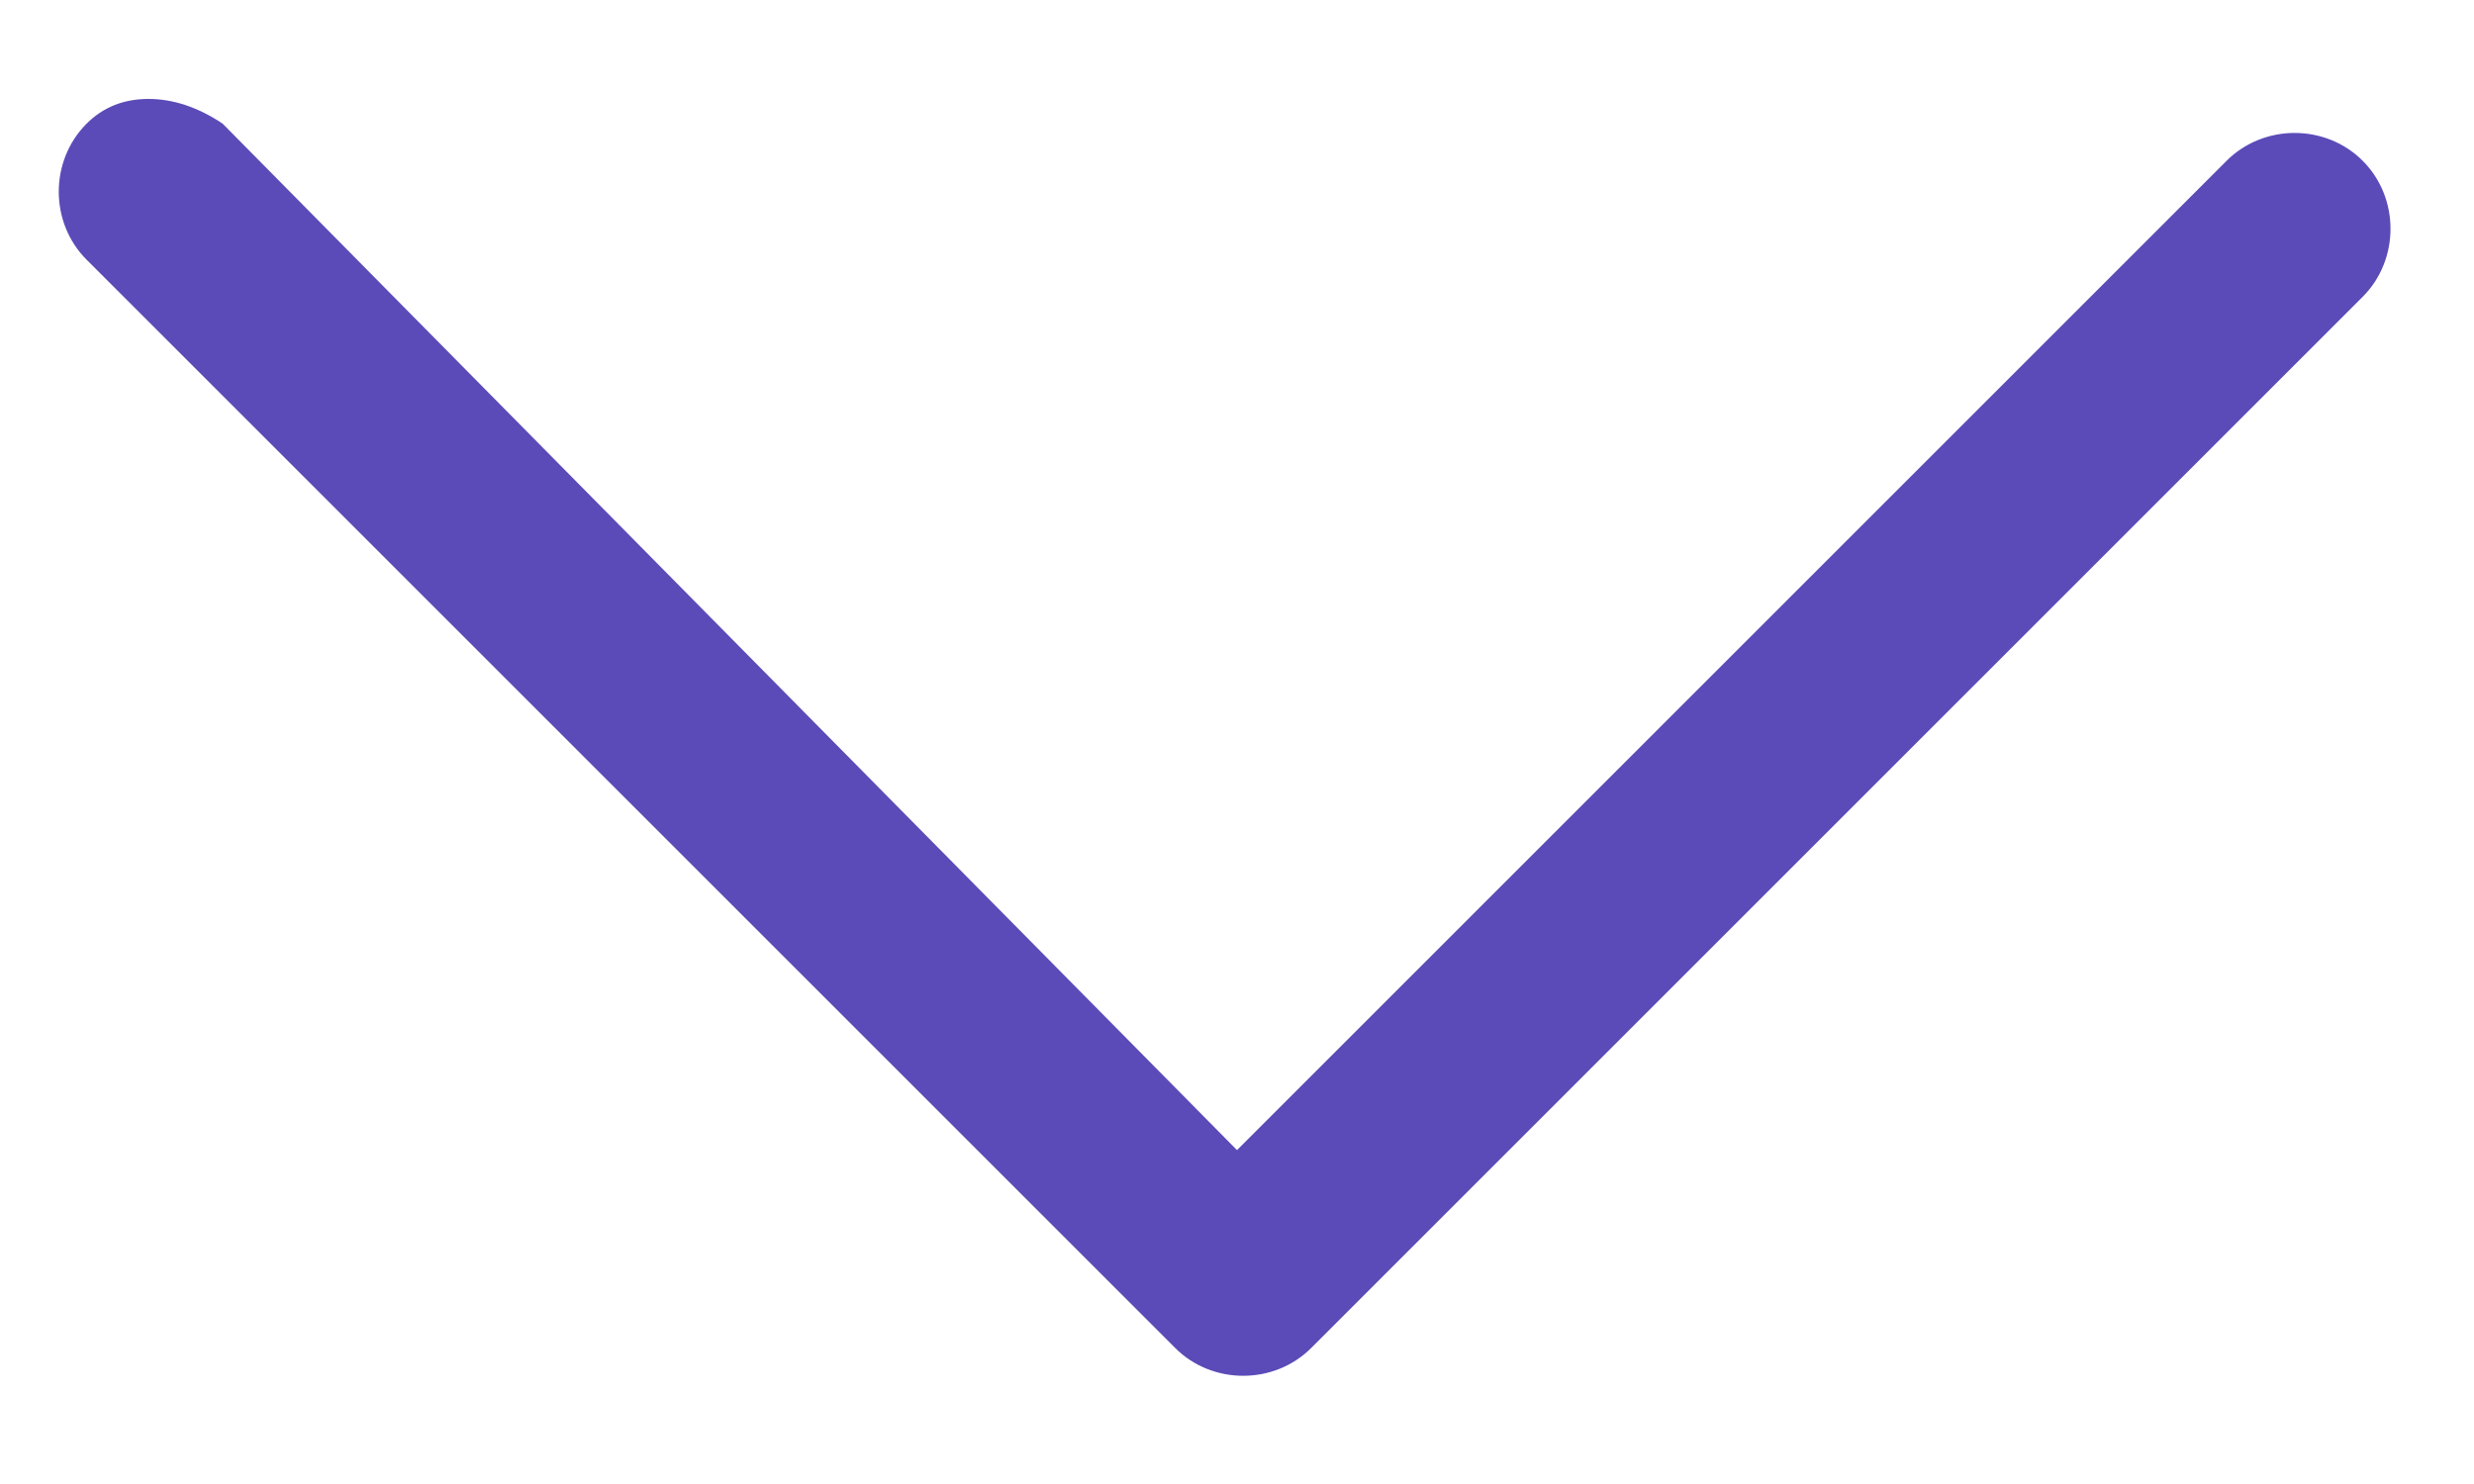
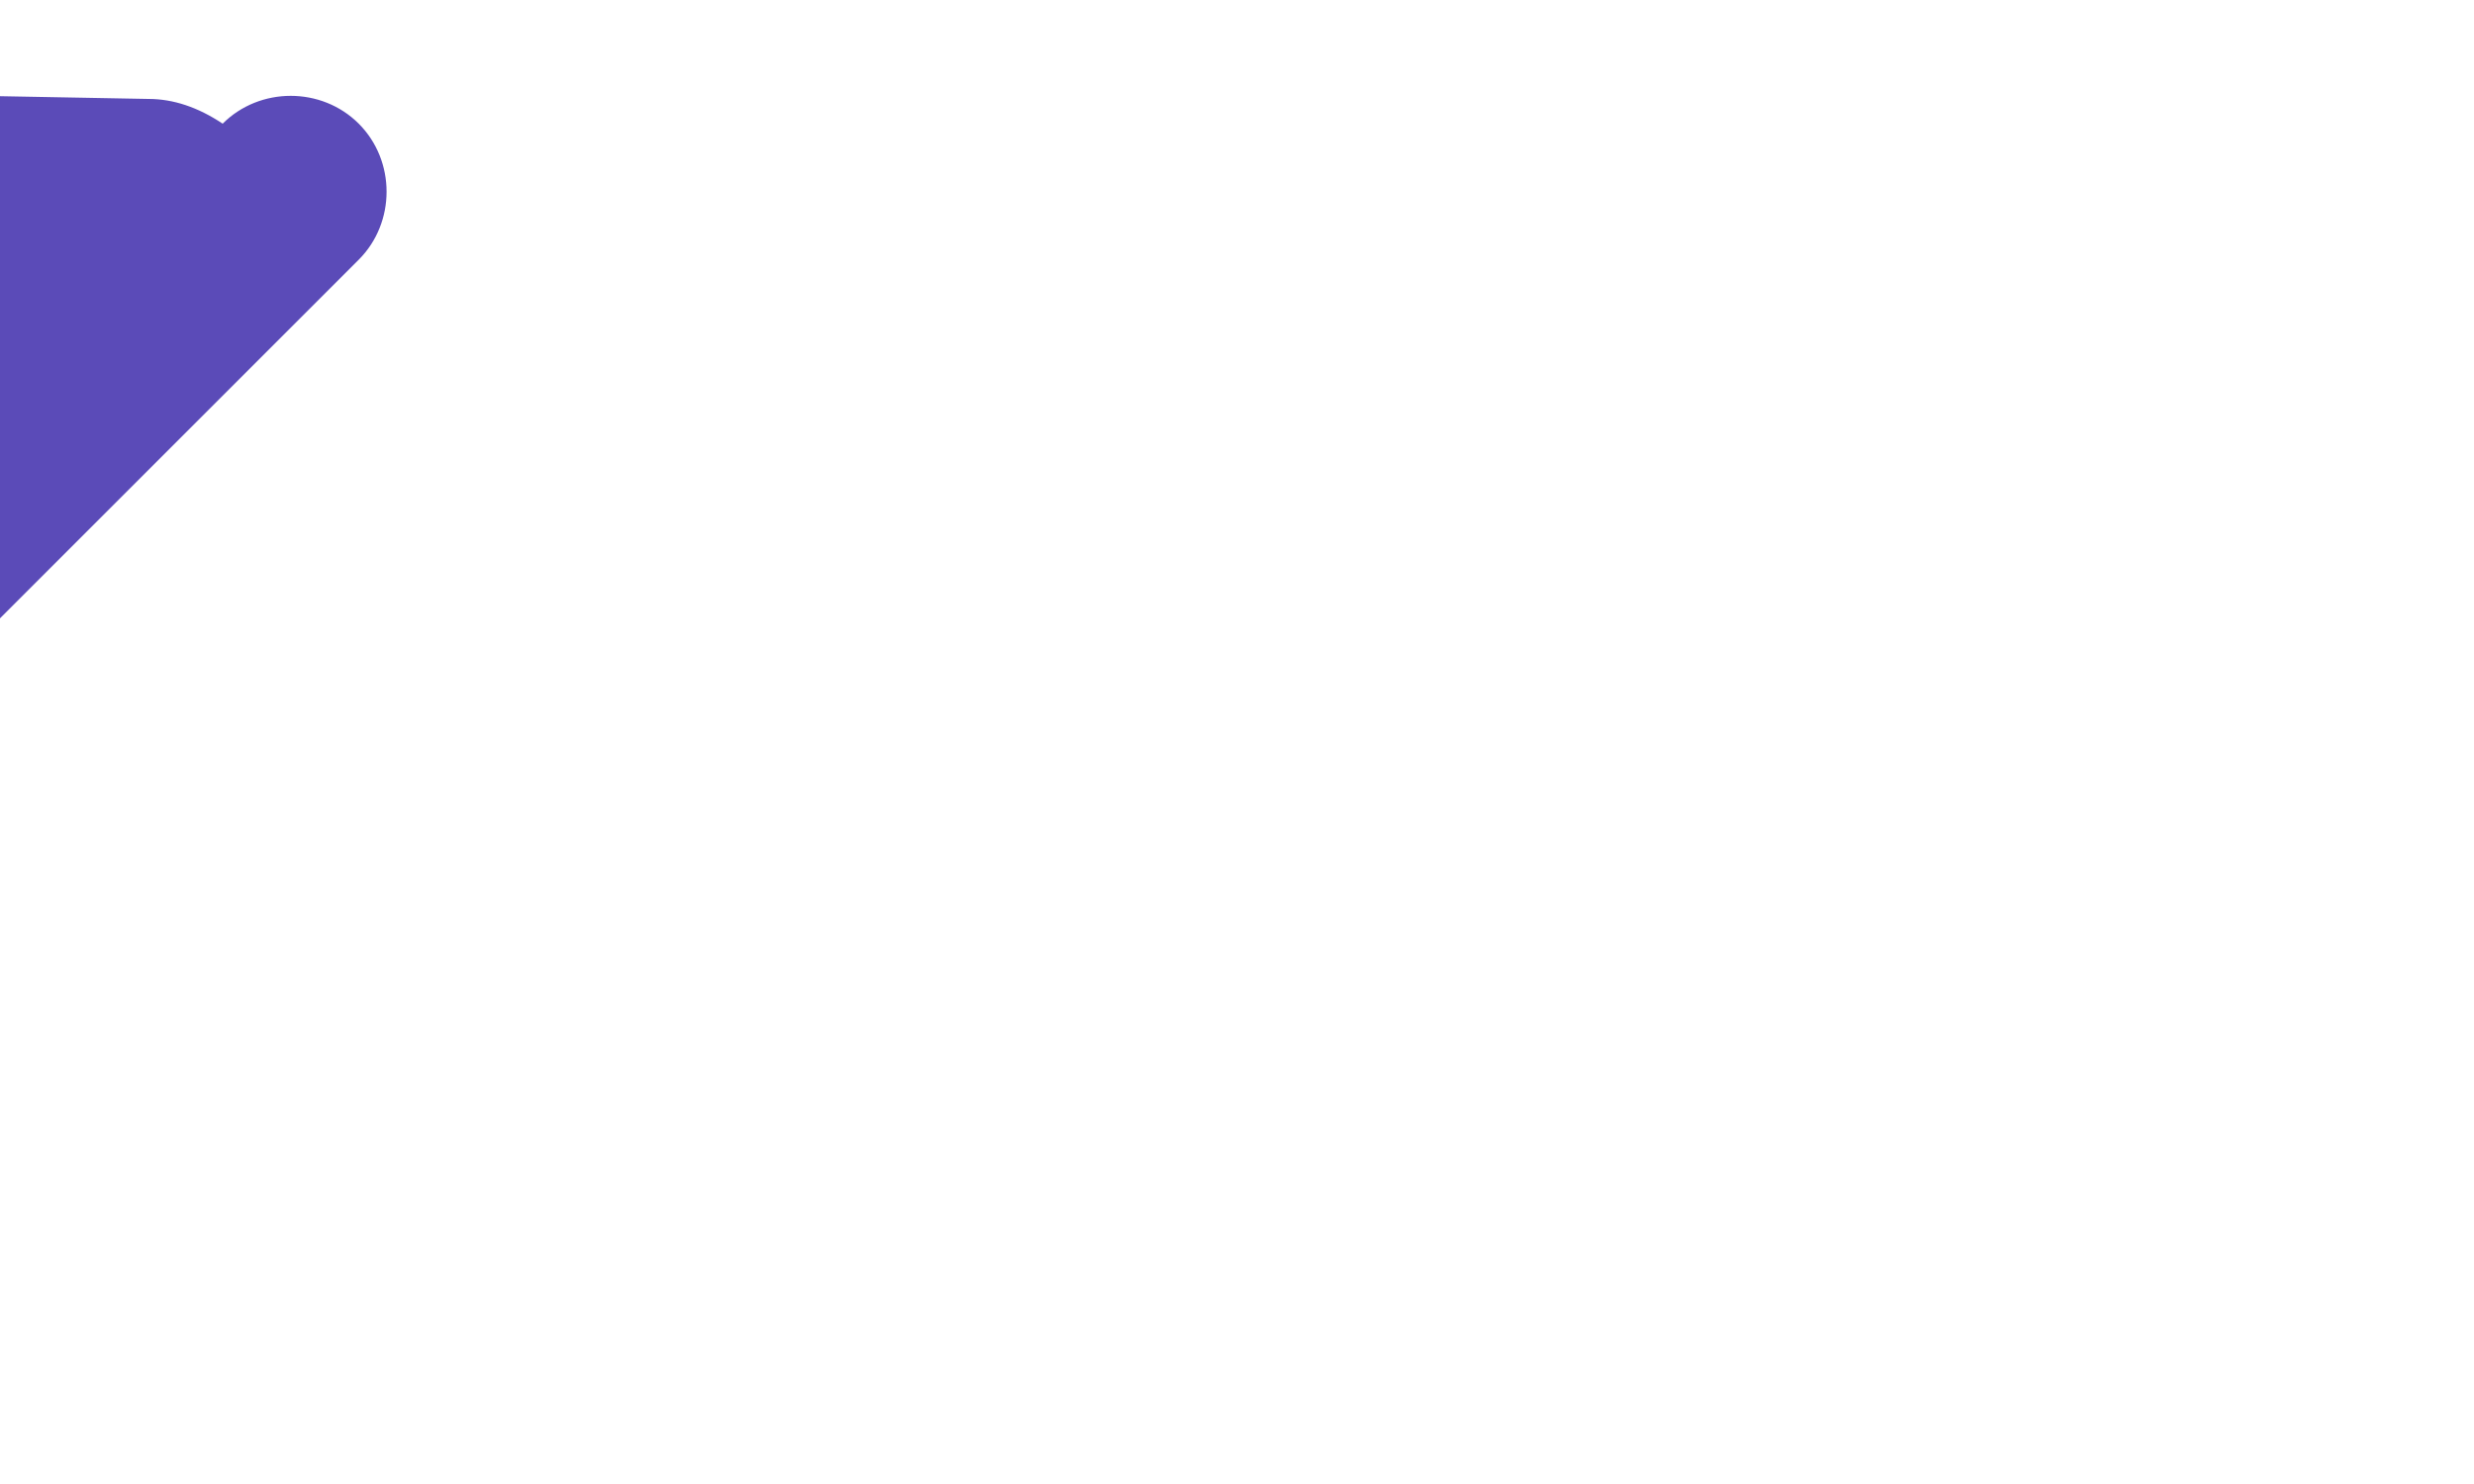
<svg xmlns="http://www.w3.org/2000/svg" version="1.2" viewBox="0 0 20 12" width="20" height="12">
  <title>&lt;Path&gt;</title>
  <style>
		.s0 { fill: #5b4bb8 } 
	</style>
-   <path id="&lt;Path&gt;" class="s0" d="m1.2 0.8q0.3 0 0.6 0.2l8.2 8.3 8-8c0.3-0.3 0.8-0.3 1.1 0 0.3 0.3 0.3 0.8 0 1.1l-8.5 8.5c-0.3 0.3-0.8 0.3-1.1 0l-8.8-8.8c-0.3-0.3-0.3-0.8 0-1.1q0.2-0.2 0.5-0.2z" />
+   <path id="&lt;Path&gt;" class="s0" d="m1.2 0.8q0.3 0 0.6 0.2c0.3-0.3 0.8-0.3 1.1 0 0.3 0.3 0.3 0.8 0 1.1l-8.5 8.5c-0.3 0.3-0.8 0.3-1.1 0l-8.8-8.8c-0.3-0.3-0.3-0.8 0-1.1q0.2-0.2 0.5-0.2z" />
</svg>